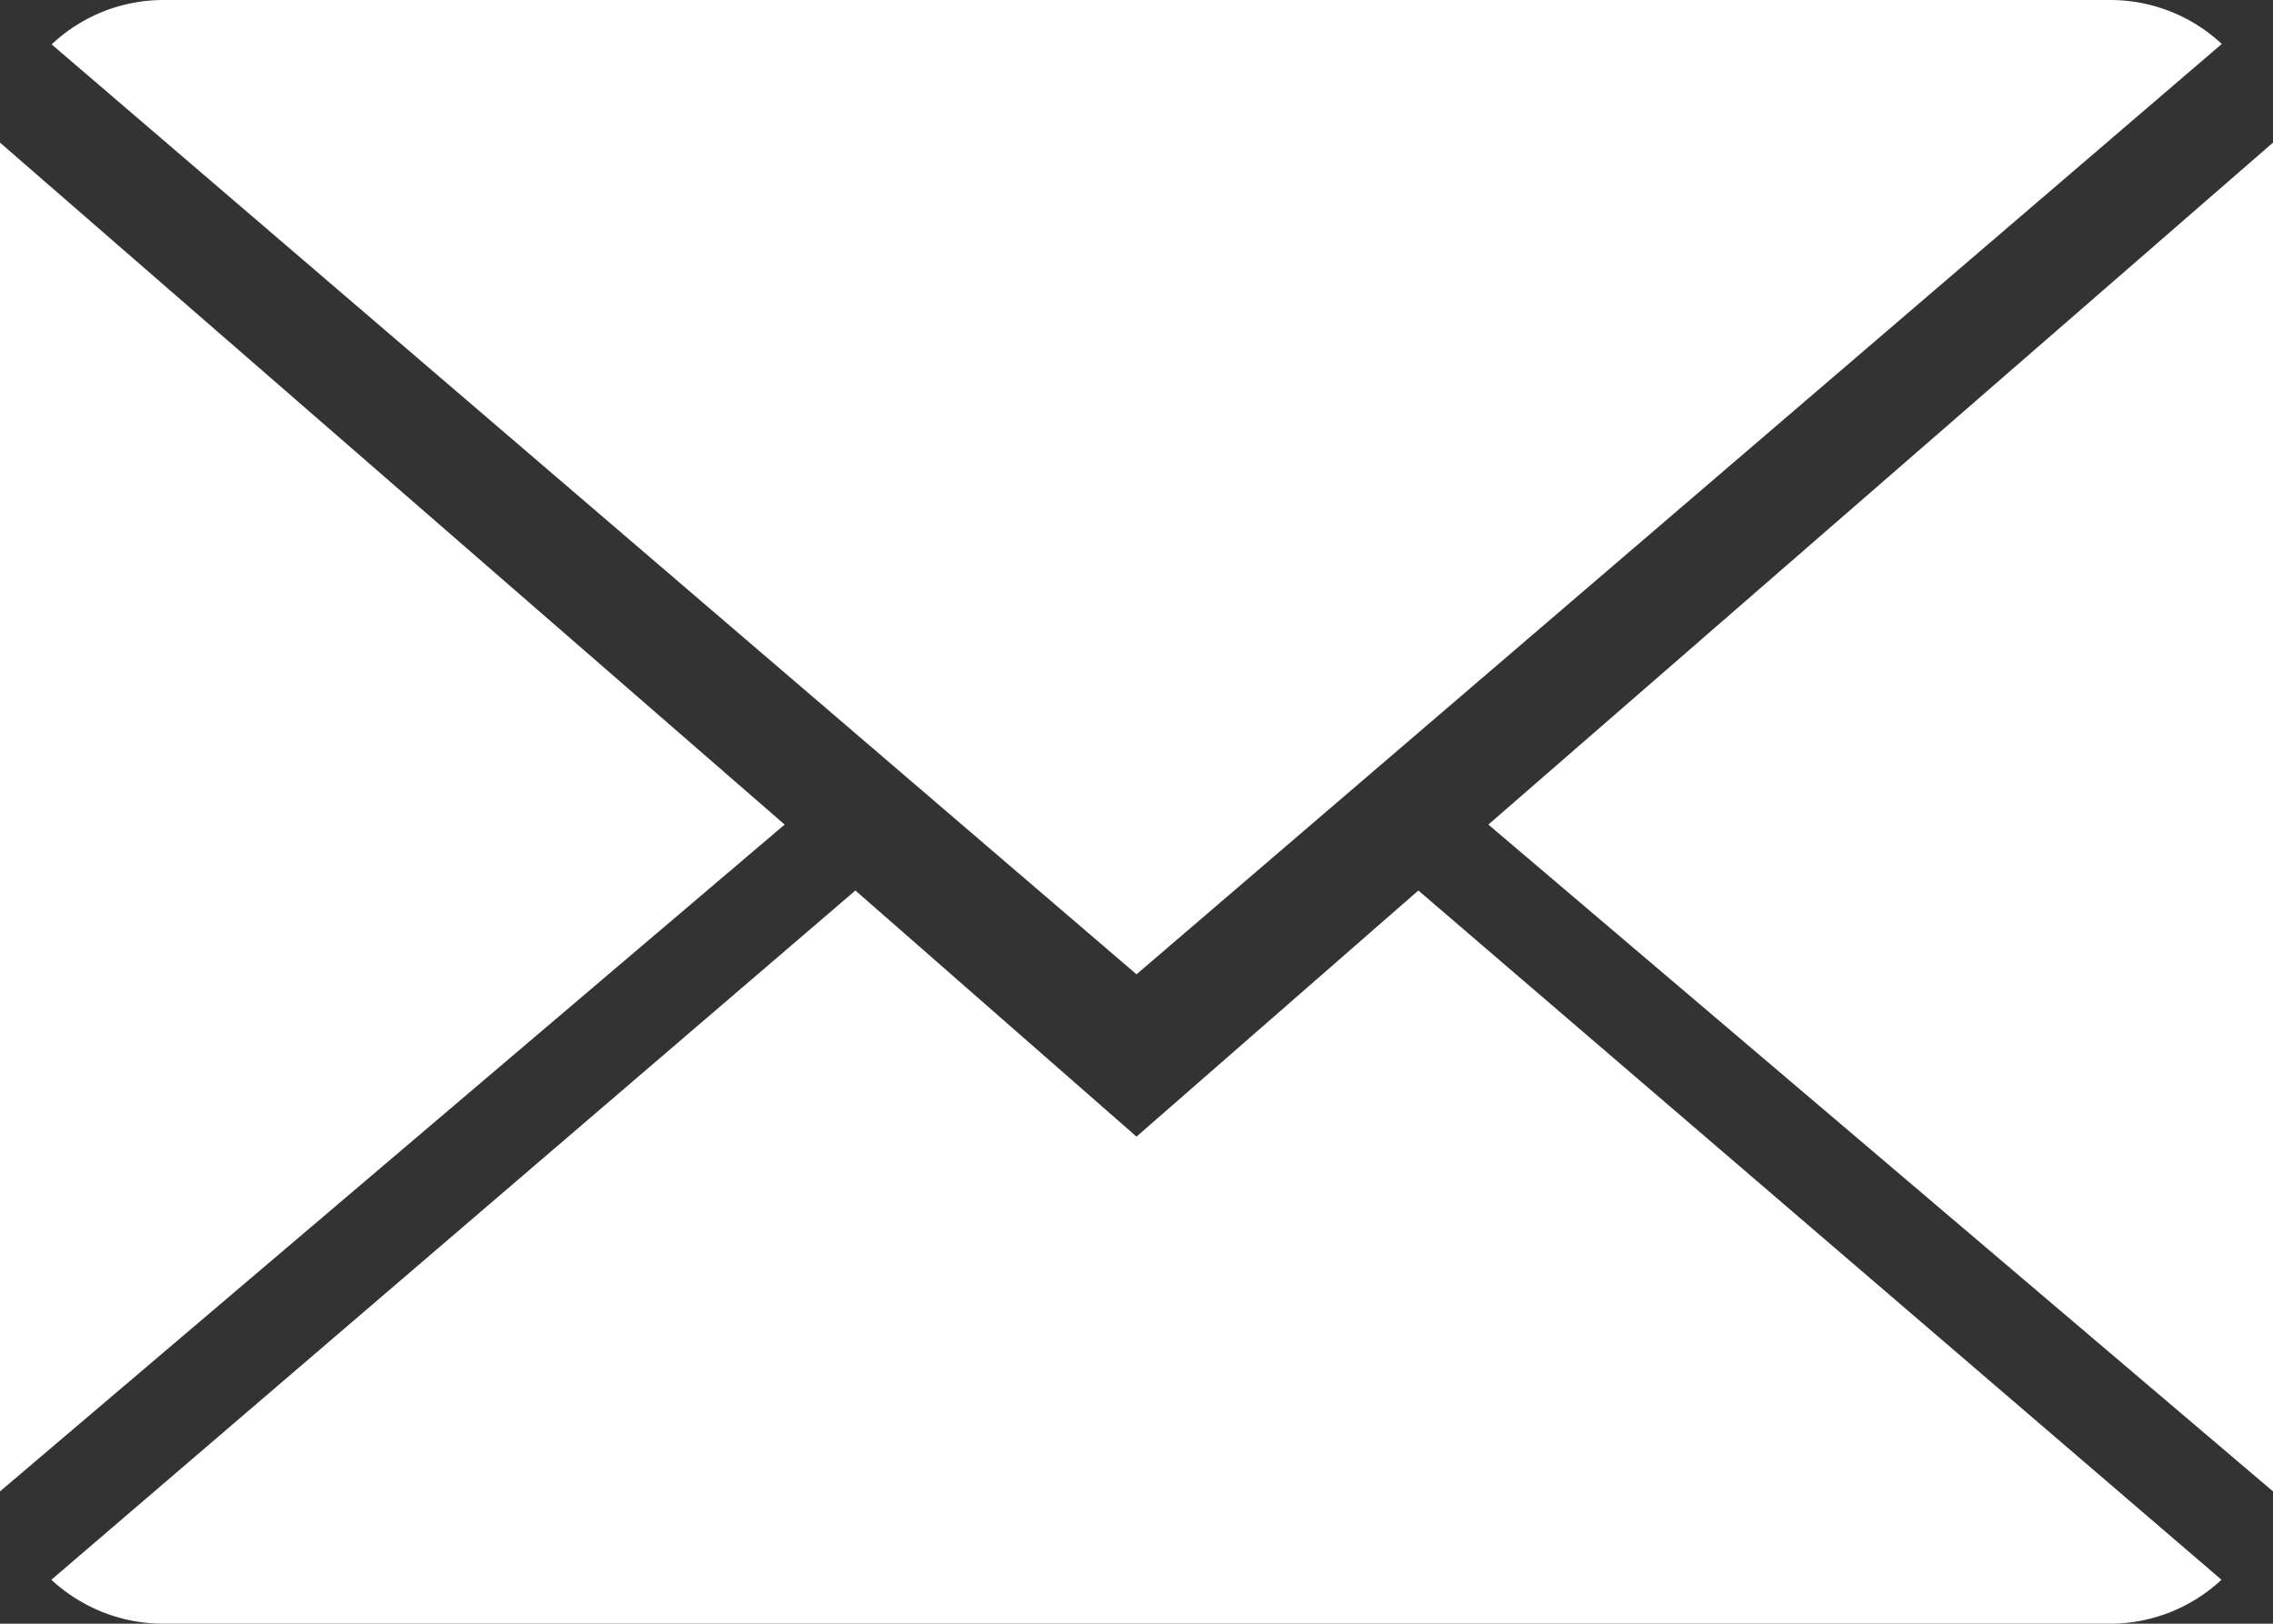
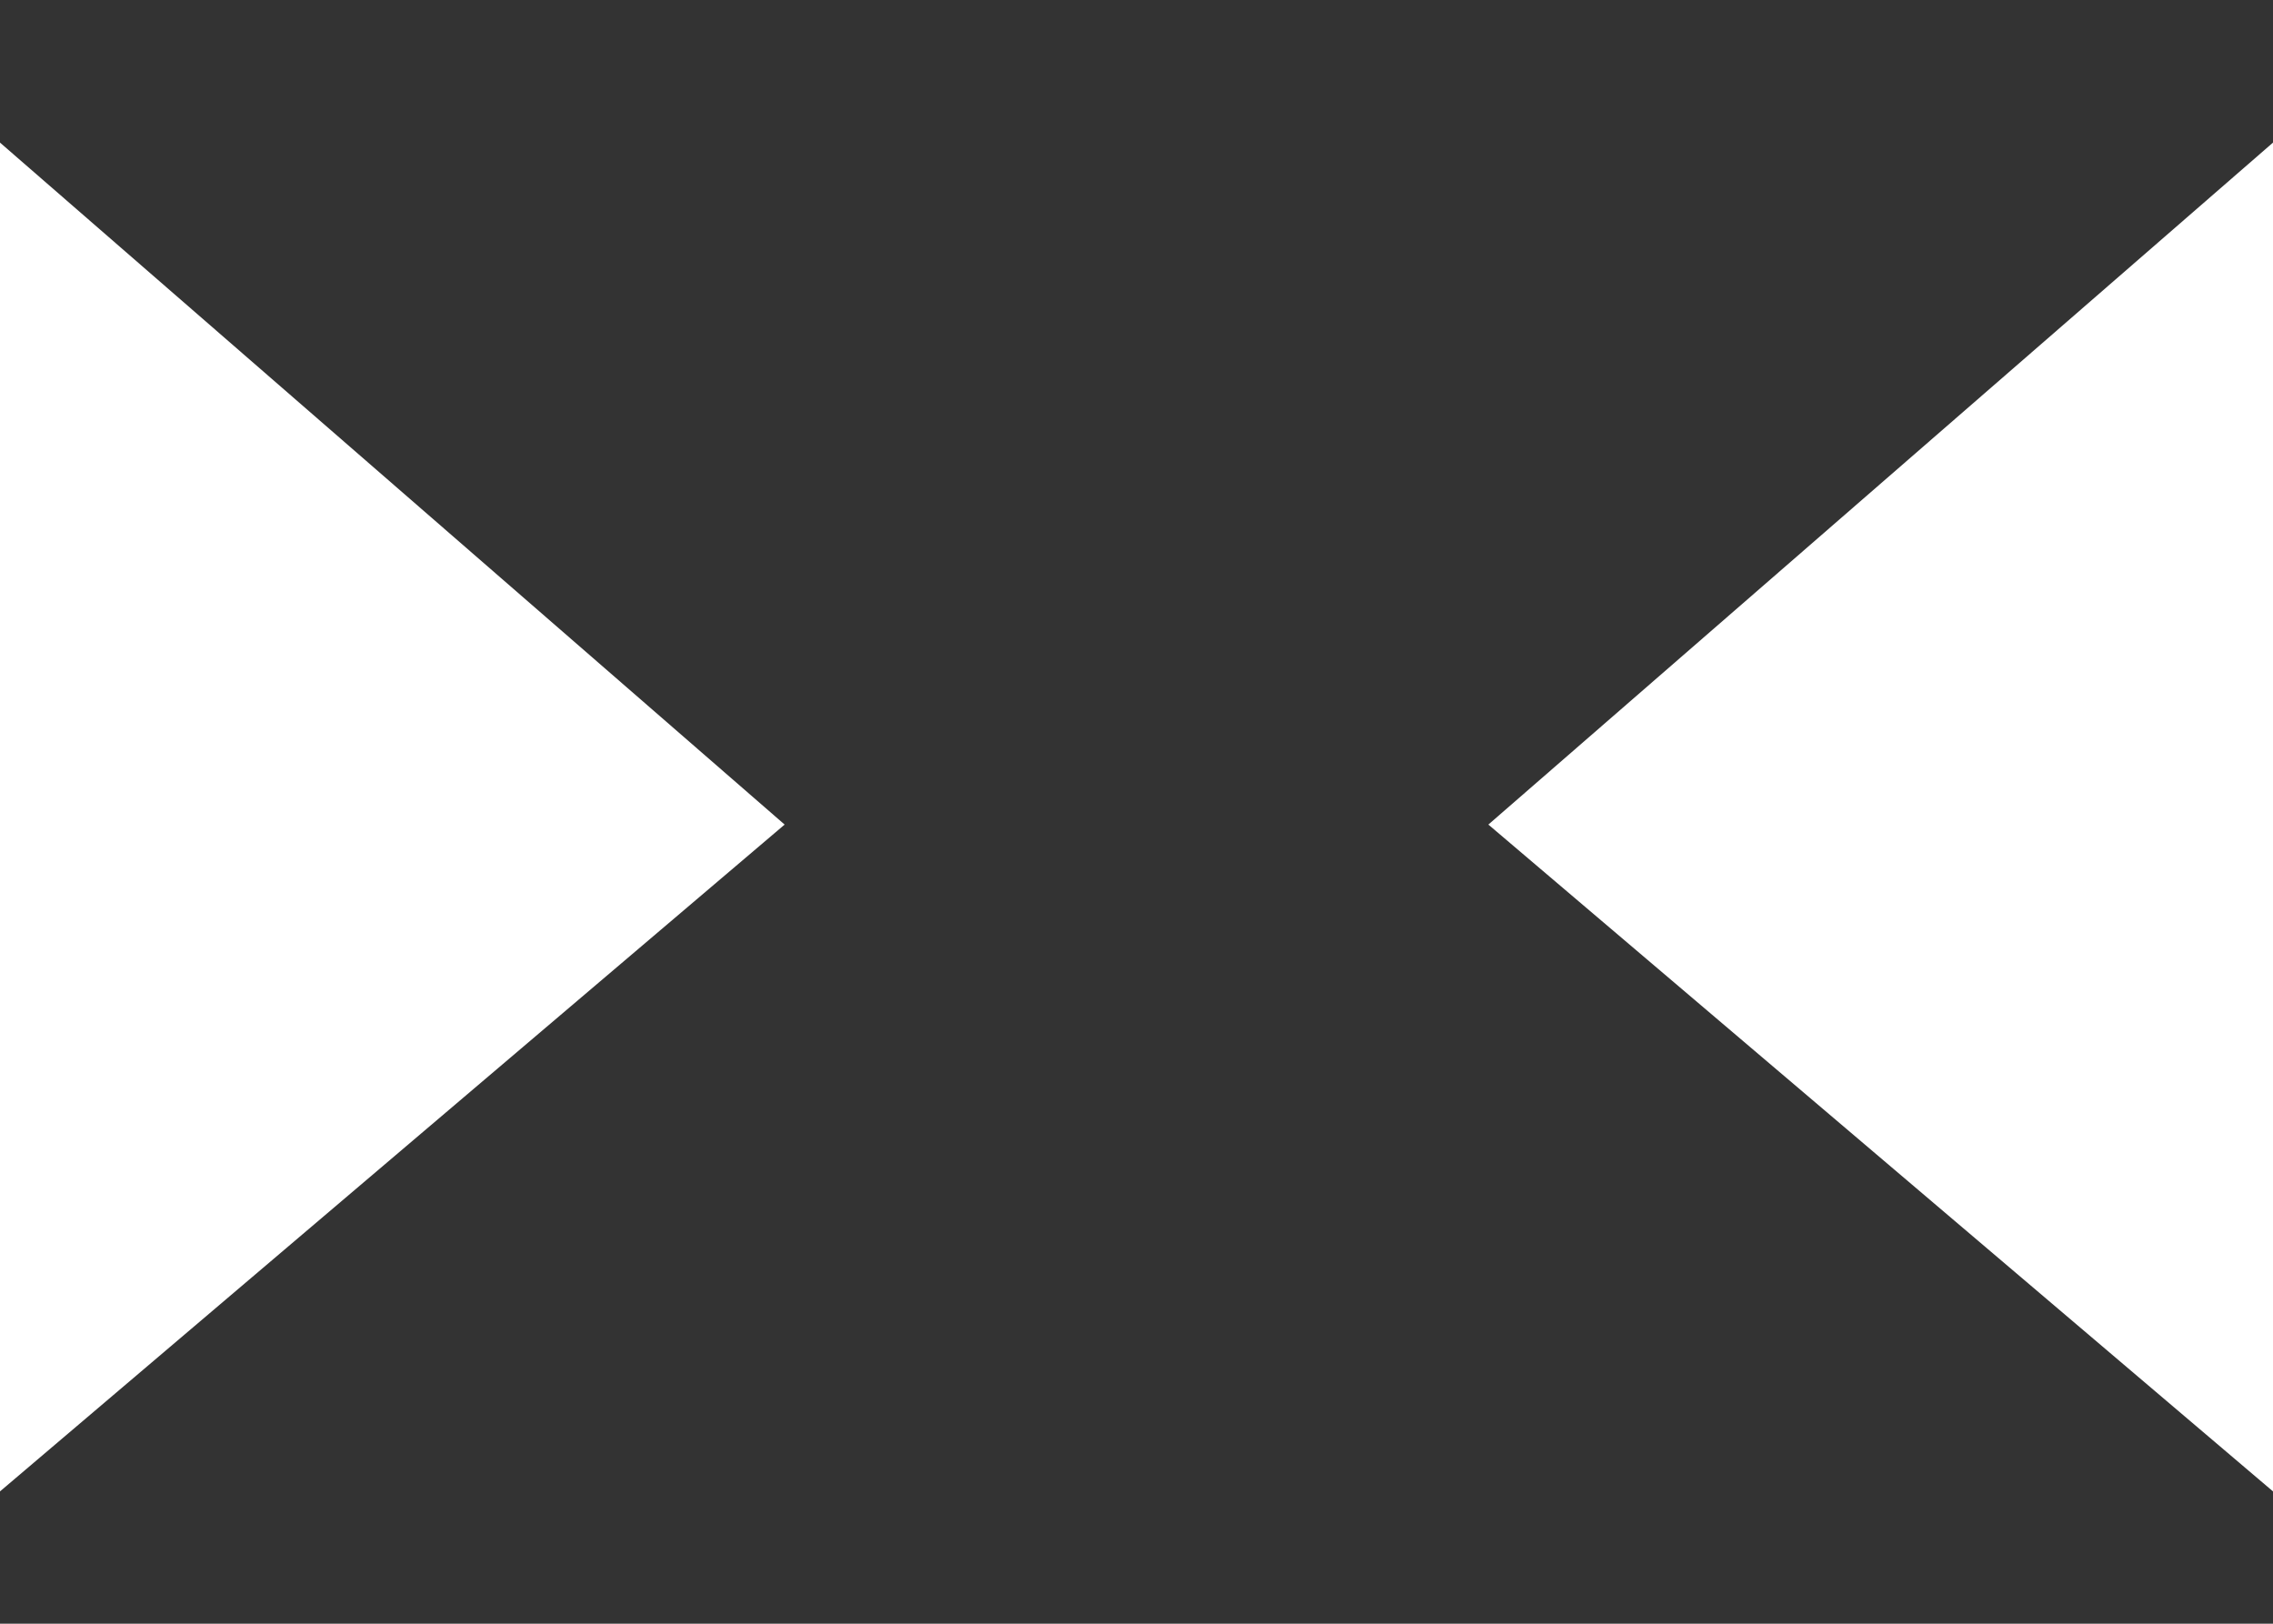
<svg xmlns="http://www.w3.org/2000/svg" viewBox="0 0 15 10.714">
  <rect x="0" y="0" width="15" height="10.714" fill="#333333" stroke="none" />
  <defs>
    <style>
      .cls-1 {
        fill: #fff;
      }
    </style>
  </defs>
  <g id="newsletter" transform="translate(0 0)">
    <g id="Group_20" data-name="Group 20">
-       <path id="Path_39" data-name="Path 39" class="cls-1" d="M7.477,9.108,5.622,7.484.316,12.032a1.086,1.086,0,0,0,.74.29H13.9a1.078,1.078,0,0,0,.737-.29l-5.3-4.548Z" transform="translate(0.023 -1.608)" />
-       <path id="Path_40" data-name="Path 40" class="cls-1" d="M14.639,2.29A1.079,1.079,0,0,0,13.9,2H1.056a1.075,1.075,0,0,0-.738.293L7.477,8.429Z" transform="translate(0.023 -2)" />
      <path id="Path_41" data-name="Path 41" class="cls-1" d="M0,2.878v8.9l5.178-4.4Z" transform="translate(0 -1.937)" />
      <path id="Path_42" data-name="Path 42" class="cls-1" d="M9.167,7.379l5.178,4.4v-8.9Z" transform="translate(0.655 -1.938)" />
    </g>
  </g>
</svg>